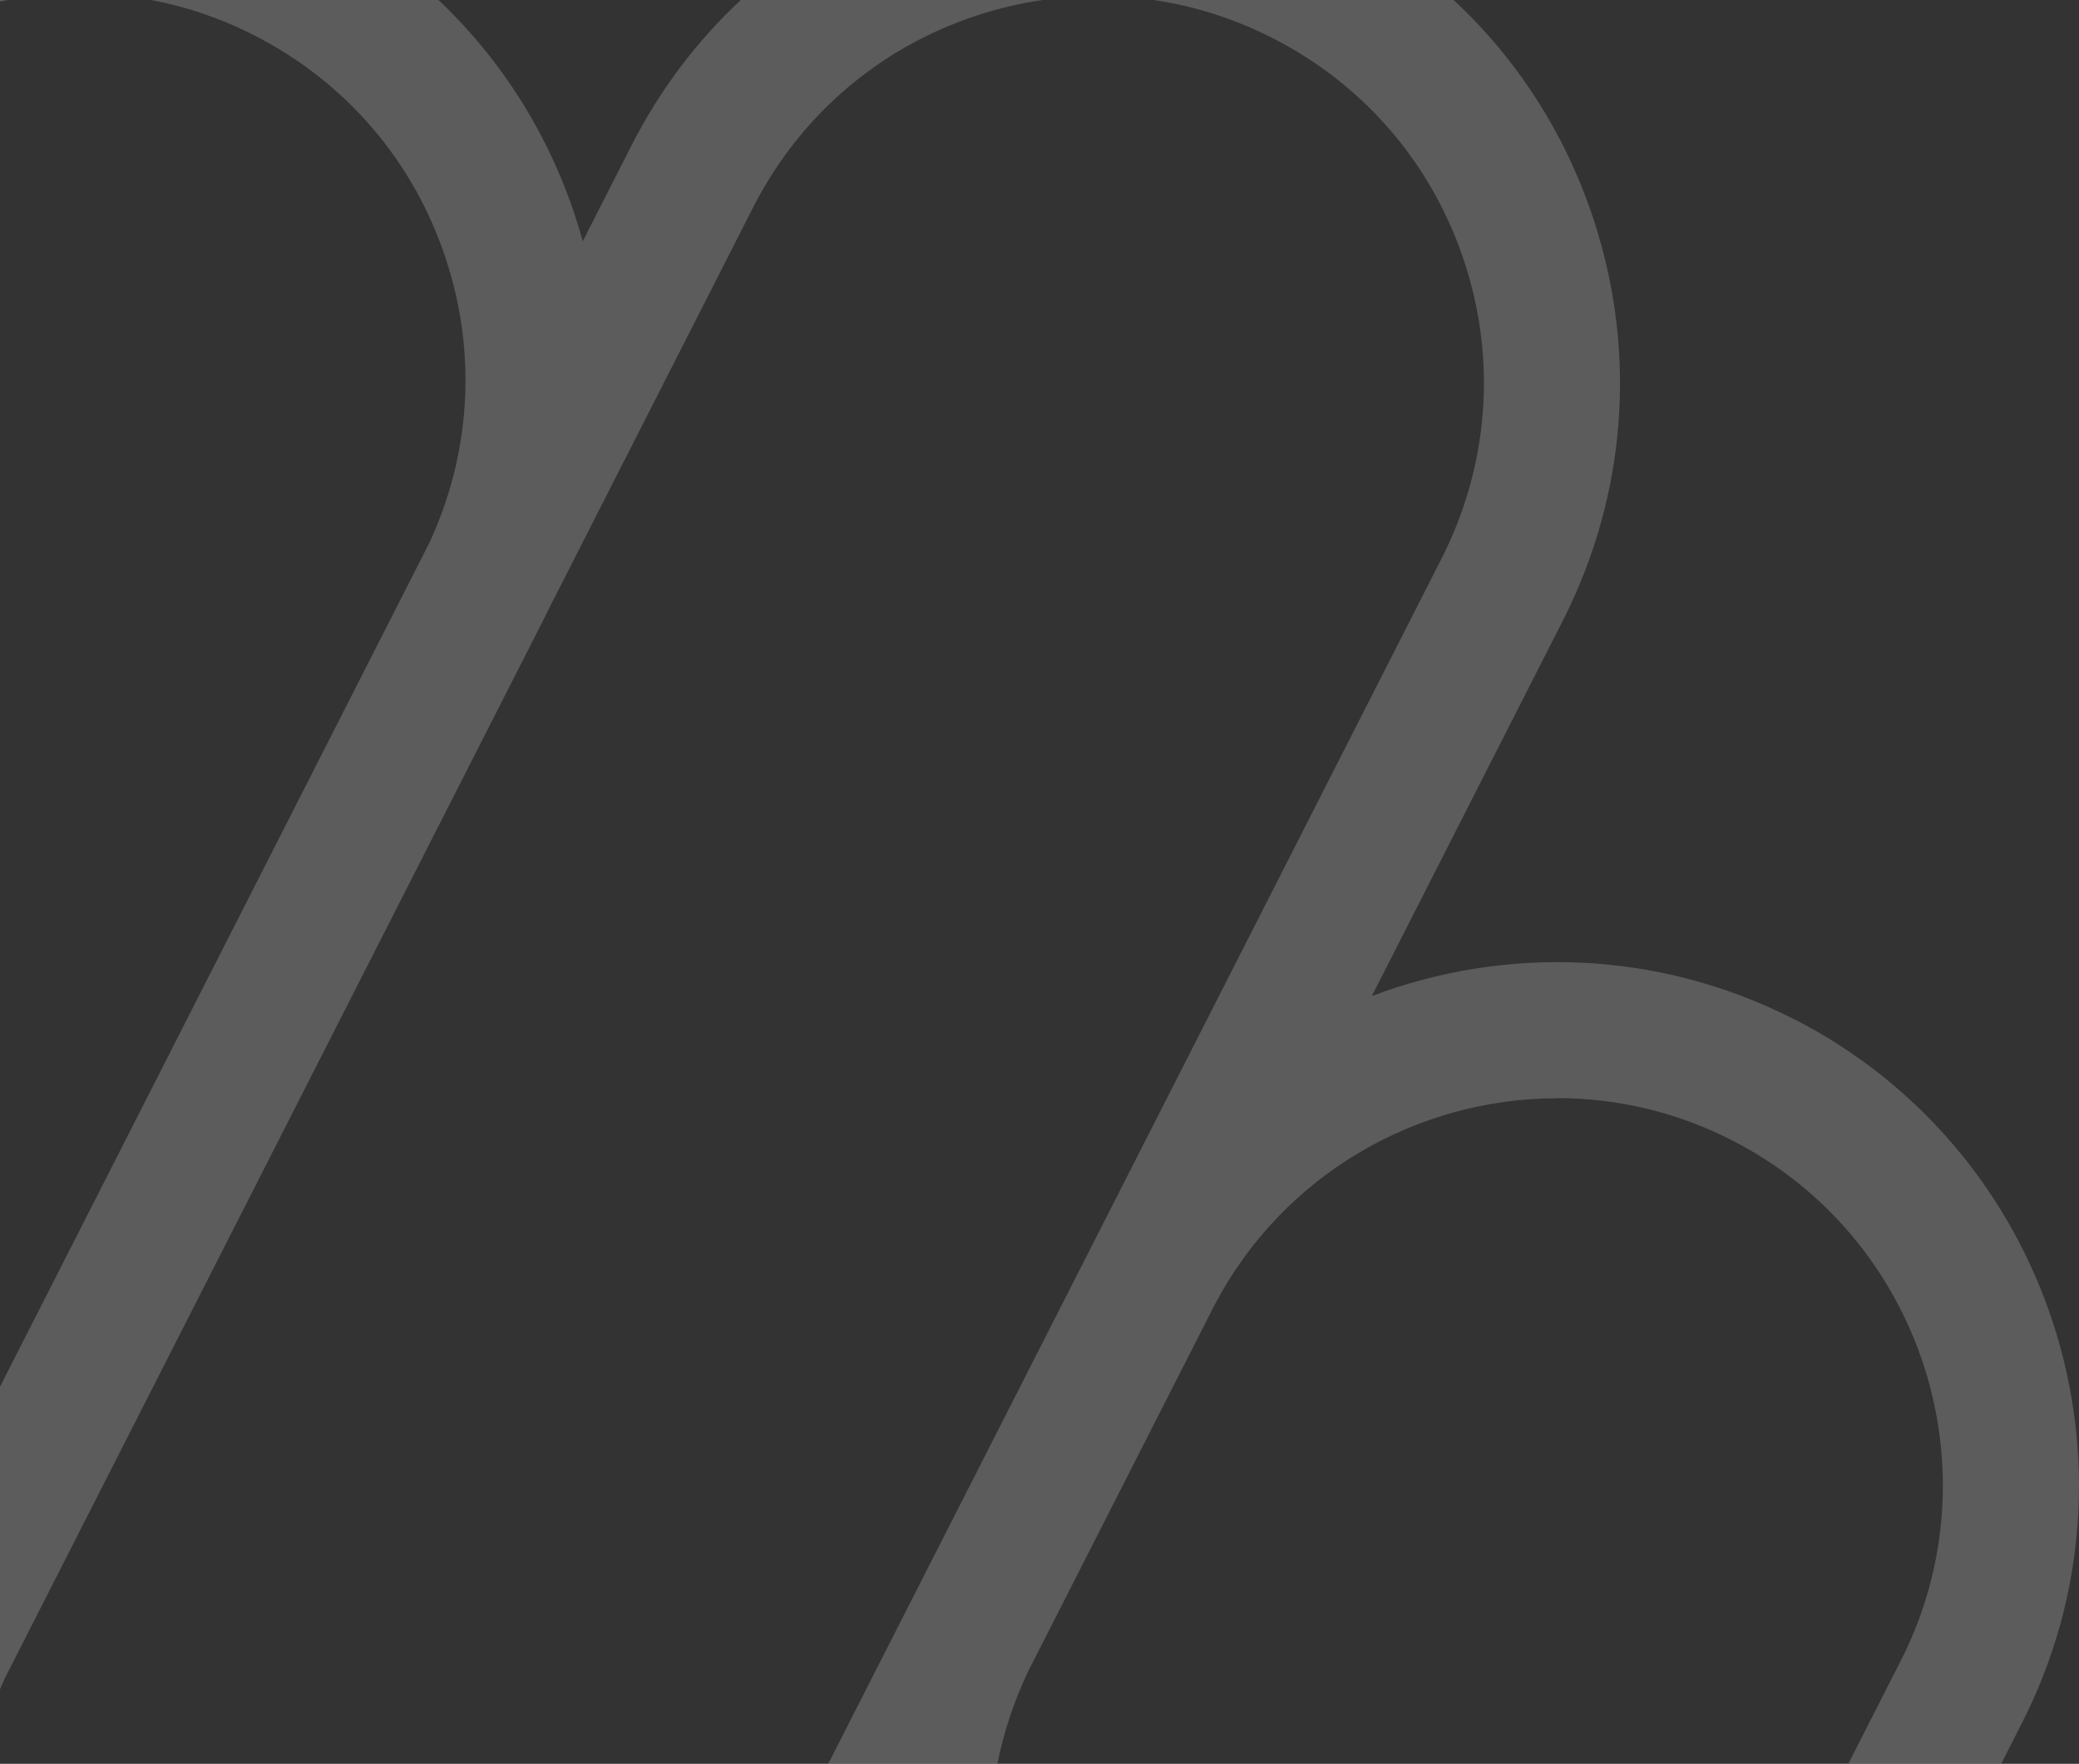
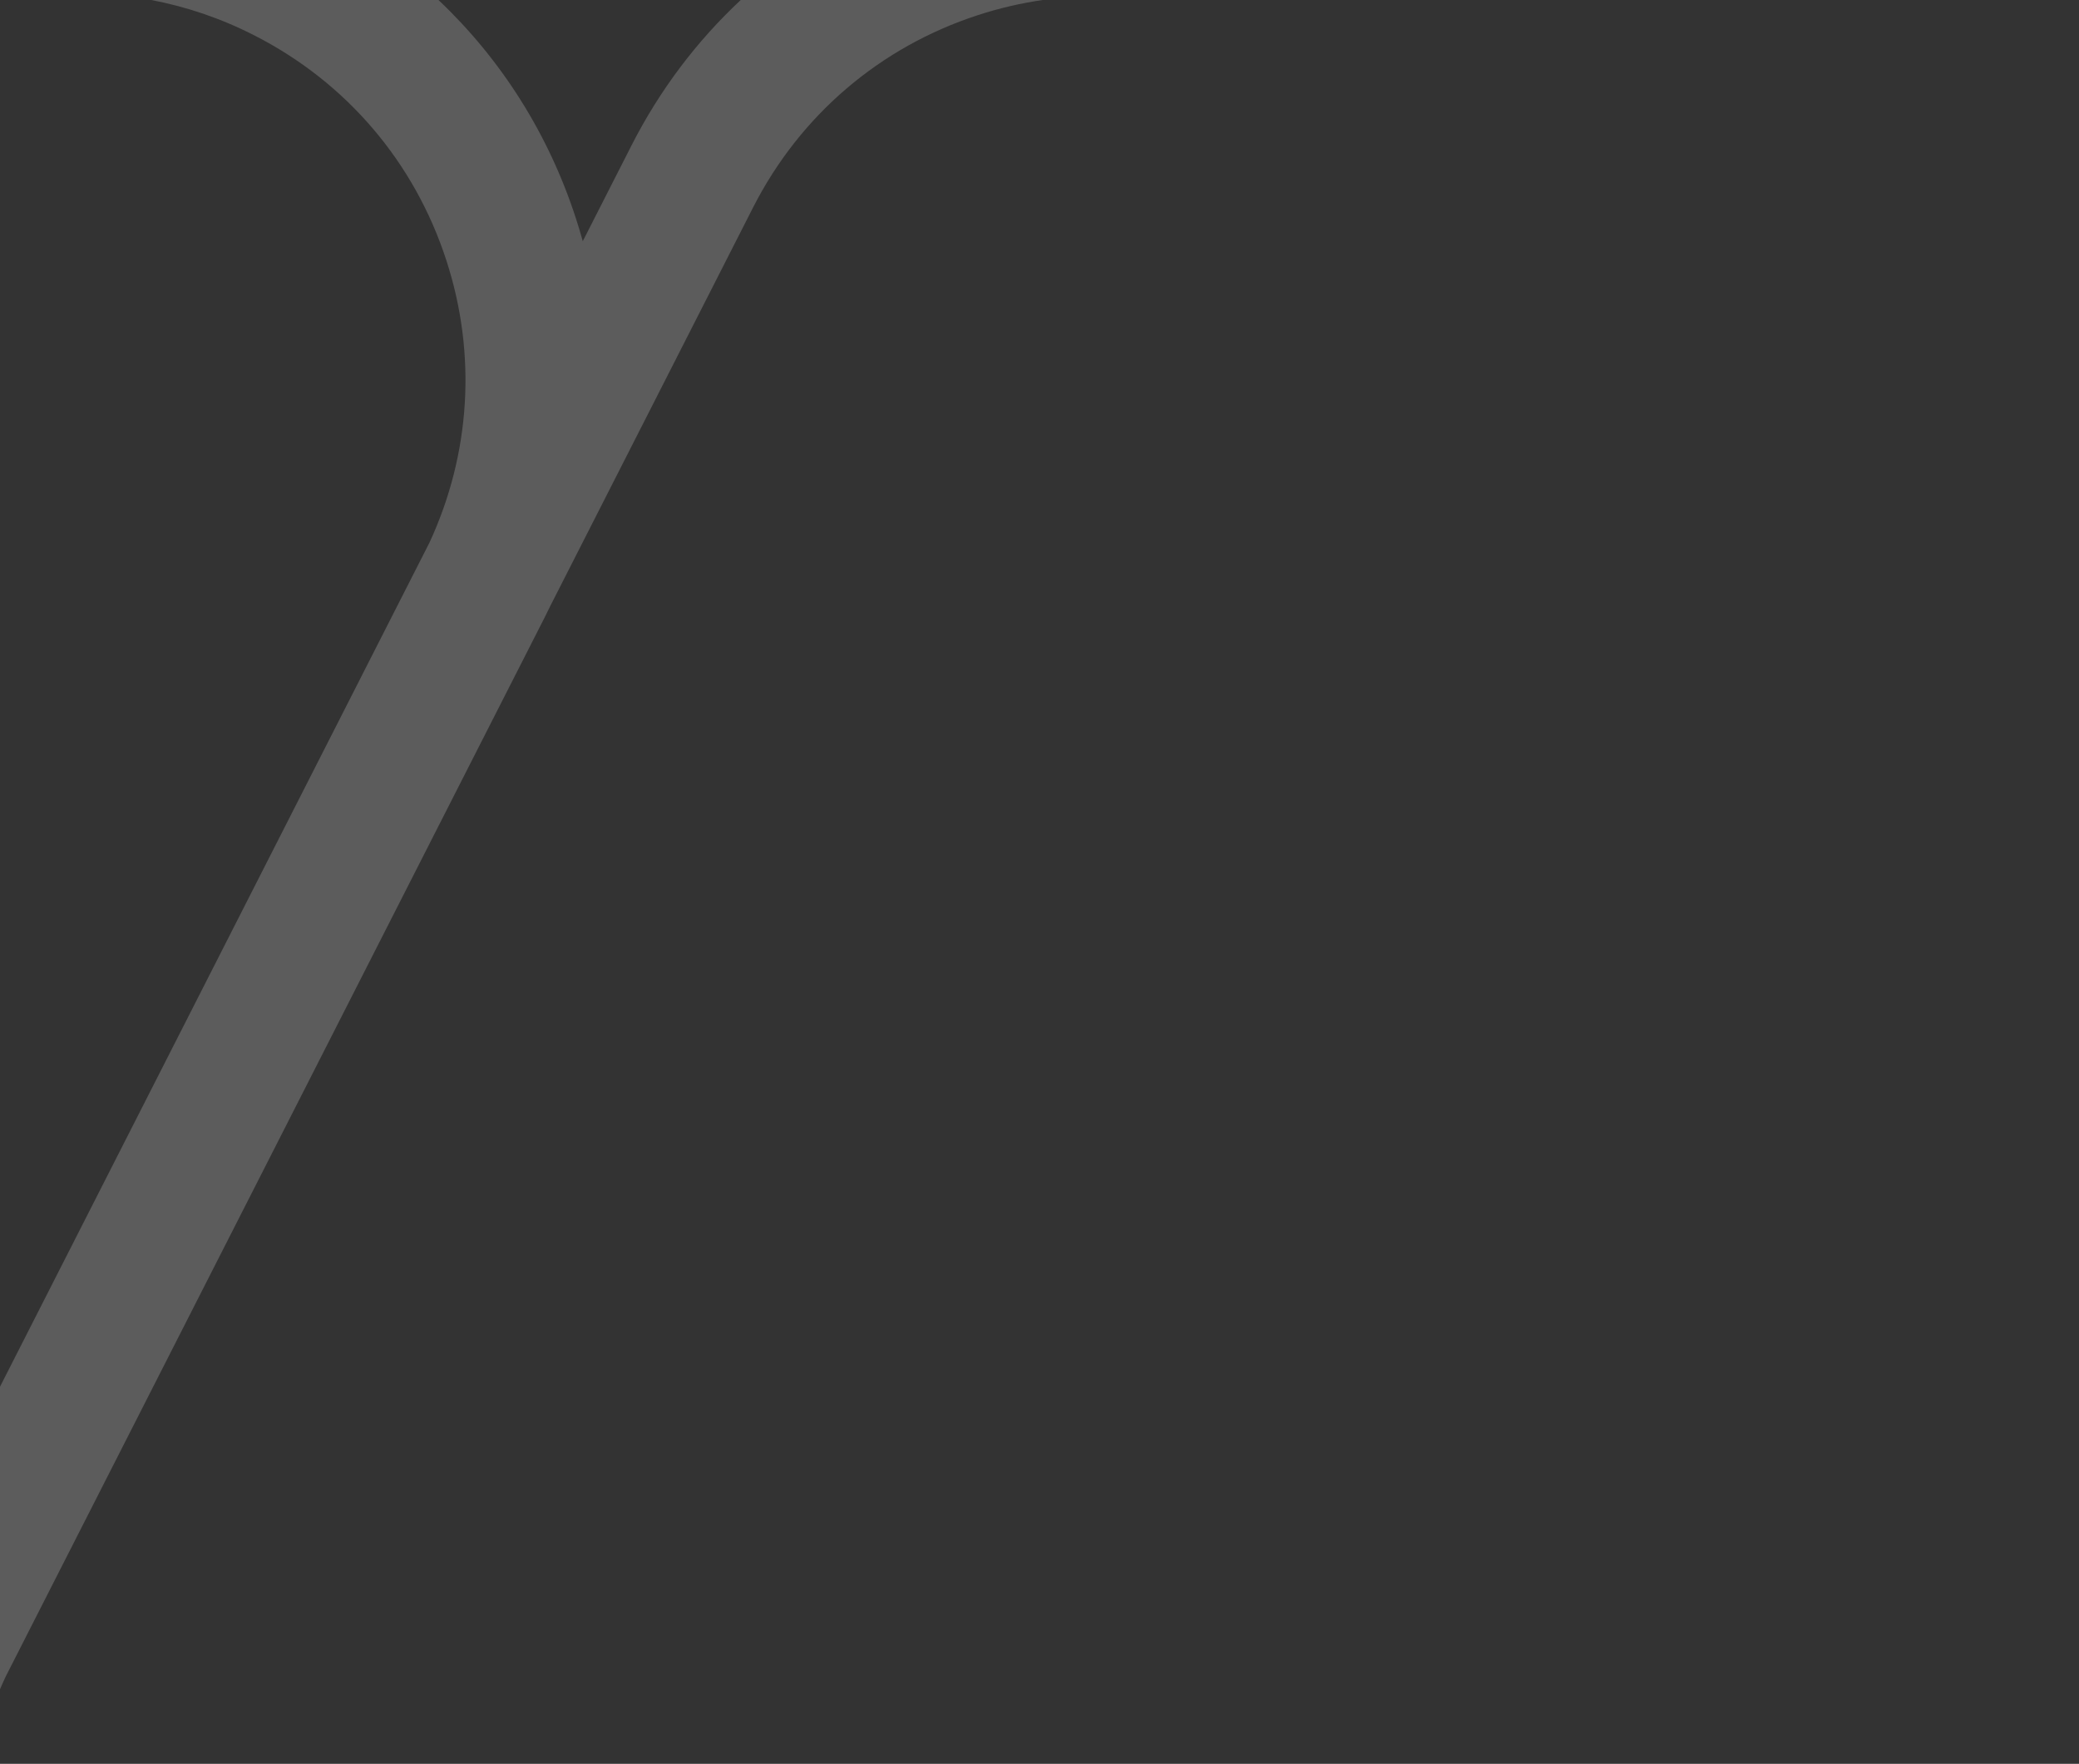
<svg xmlns="http://www.w3.org/2000/svg" id="Layer_2" viewBox="0 0 485.67 412">
  <rect x="0" y="0" width="485.67" height="412" fill="#333333" stroke="none" />
  <defs>
    <style>.cls-1{opacity:.2;}.cls-2{fill:#fff;fill-rule:evenodd;stroke-width:0px;}</style>
  </defs>
  <g id="Layer_1-2">
    <g class="cls-1">
-       <path class="cls-2" d="m0,0v.35c.59-.12,1.18-.24,1.77-.35H0Z" />
      <path class="cls-2" d="m243.57,0h-70.53c-10.29,9.61-18.93,21.04-25.51,33.96l-11.39,22.38c-.5-1.79-1.03-3.58-1.61-5.35-6.41-19.75-17.45-37.13-32.1-50.99H35.34c8.19,1.56,16.28,4.28,24.06,8.26,21.52,10.95,37.43,29.62,44.88,52.58,7.11,21.87,5.67,45.15-3.96,65.92L0,323.92v70.67c.43-1,.87-2,1.34-2.99l125.88-247.35c.46-.9.9-1.81,1.34-2.72l47.38-93.1c10.94-21.47,29.58-37.44,52.52-44.9,4.97-1.62,10.03-2.79,15.11-3.53Z" />
-       <path class="cls-2" d="m419.04,238.04c-31.83-16.23-67.52-17.1-98.57-5.38l44.63-87.71c14.77-29.08,17.4-62.22,7.32-93.26-6.52-20.08-17.83-37.73-32.86-51.7h-70.13c9.58,1.41,18.99,4.39,27.89,8.93,21.52,10.95,37.43,29.62,44.88,52.58,7.46,22.93,5.5,47.43-5.43,68.94l-110.82,217.77-13.14,25.81c-.14.27-.28.55-.42.82l-18.9,37.14h39.51c1.49-7.47,3.92-14.8,7.31-21.82l43.46-85.41c16.13-30.62,47.5-48.21,79.98-48.21v-.04c13.78,0,27.77,3.16,40.84,9.85,44.35,22.65,62.04,77.15,39.45,121.56l-12.25,24.06h35.72l4.86-9.56c30.57-60.05,6.64-133.79-53.33-164.4Z" />
    </g>
  </g>
</svg>